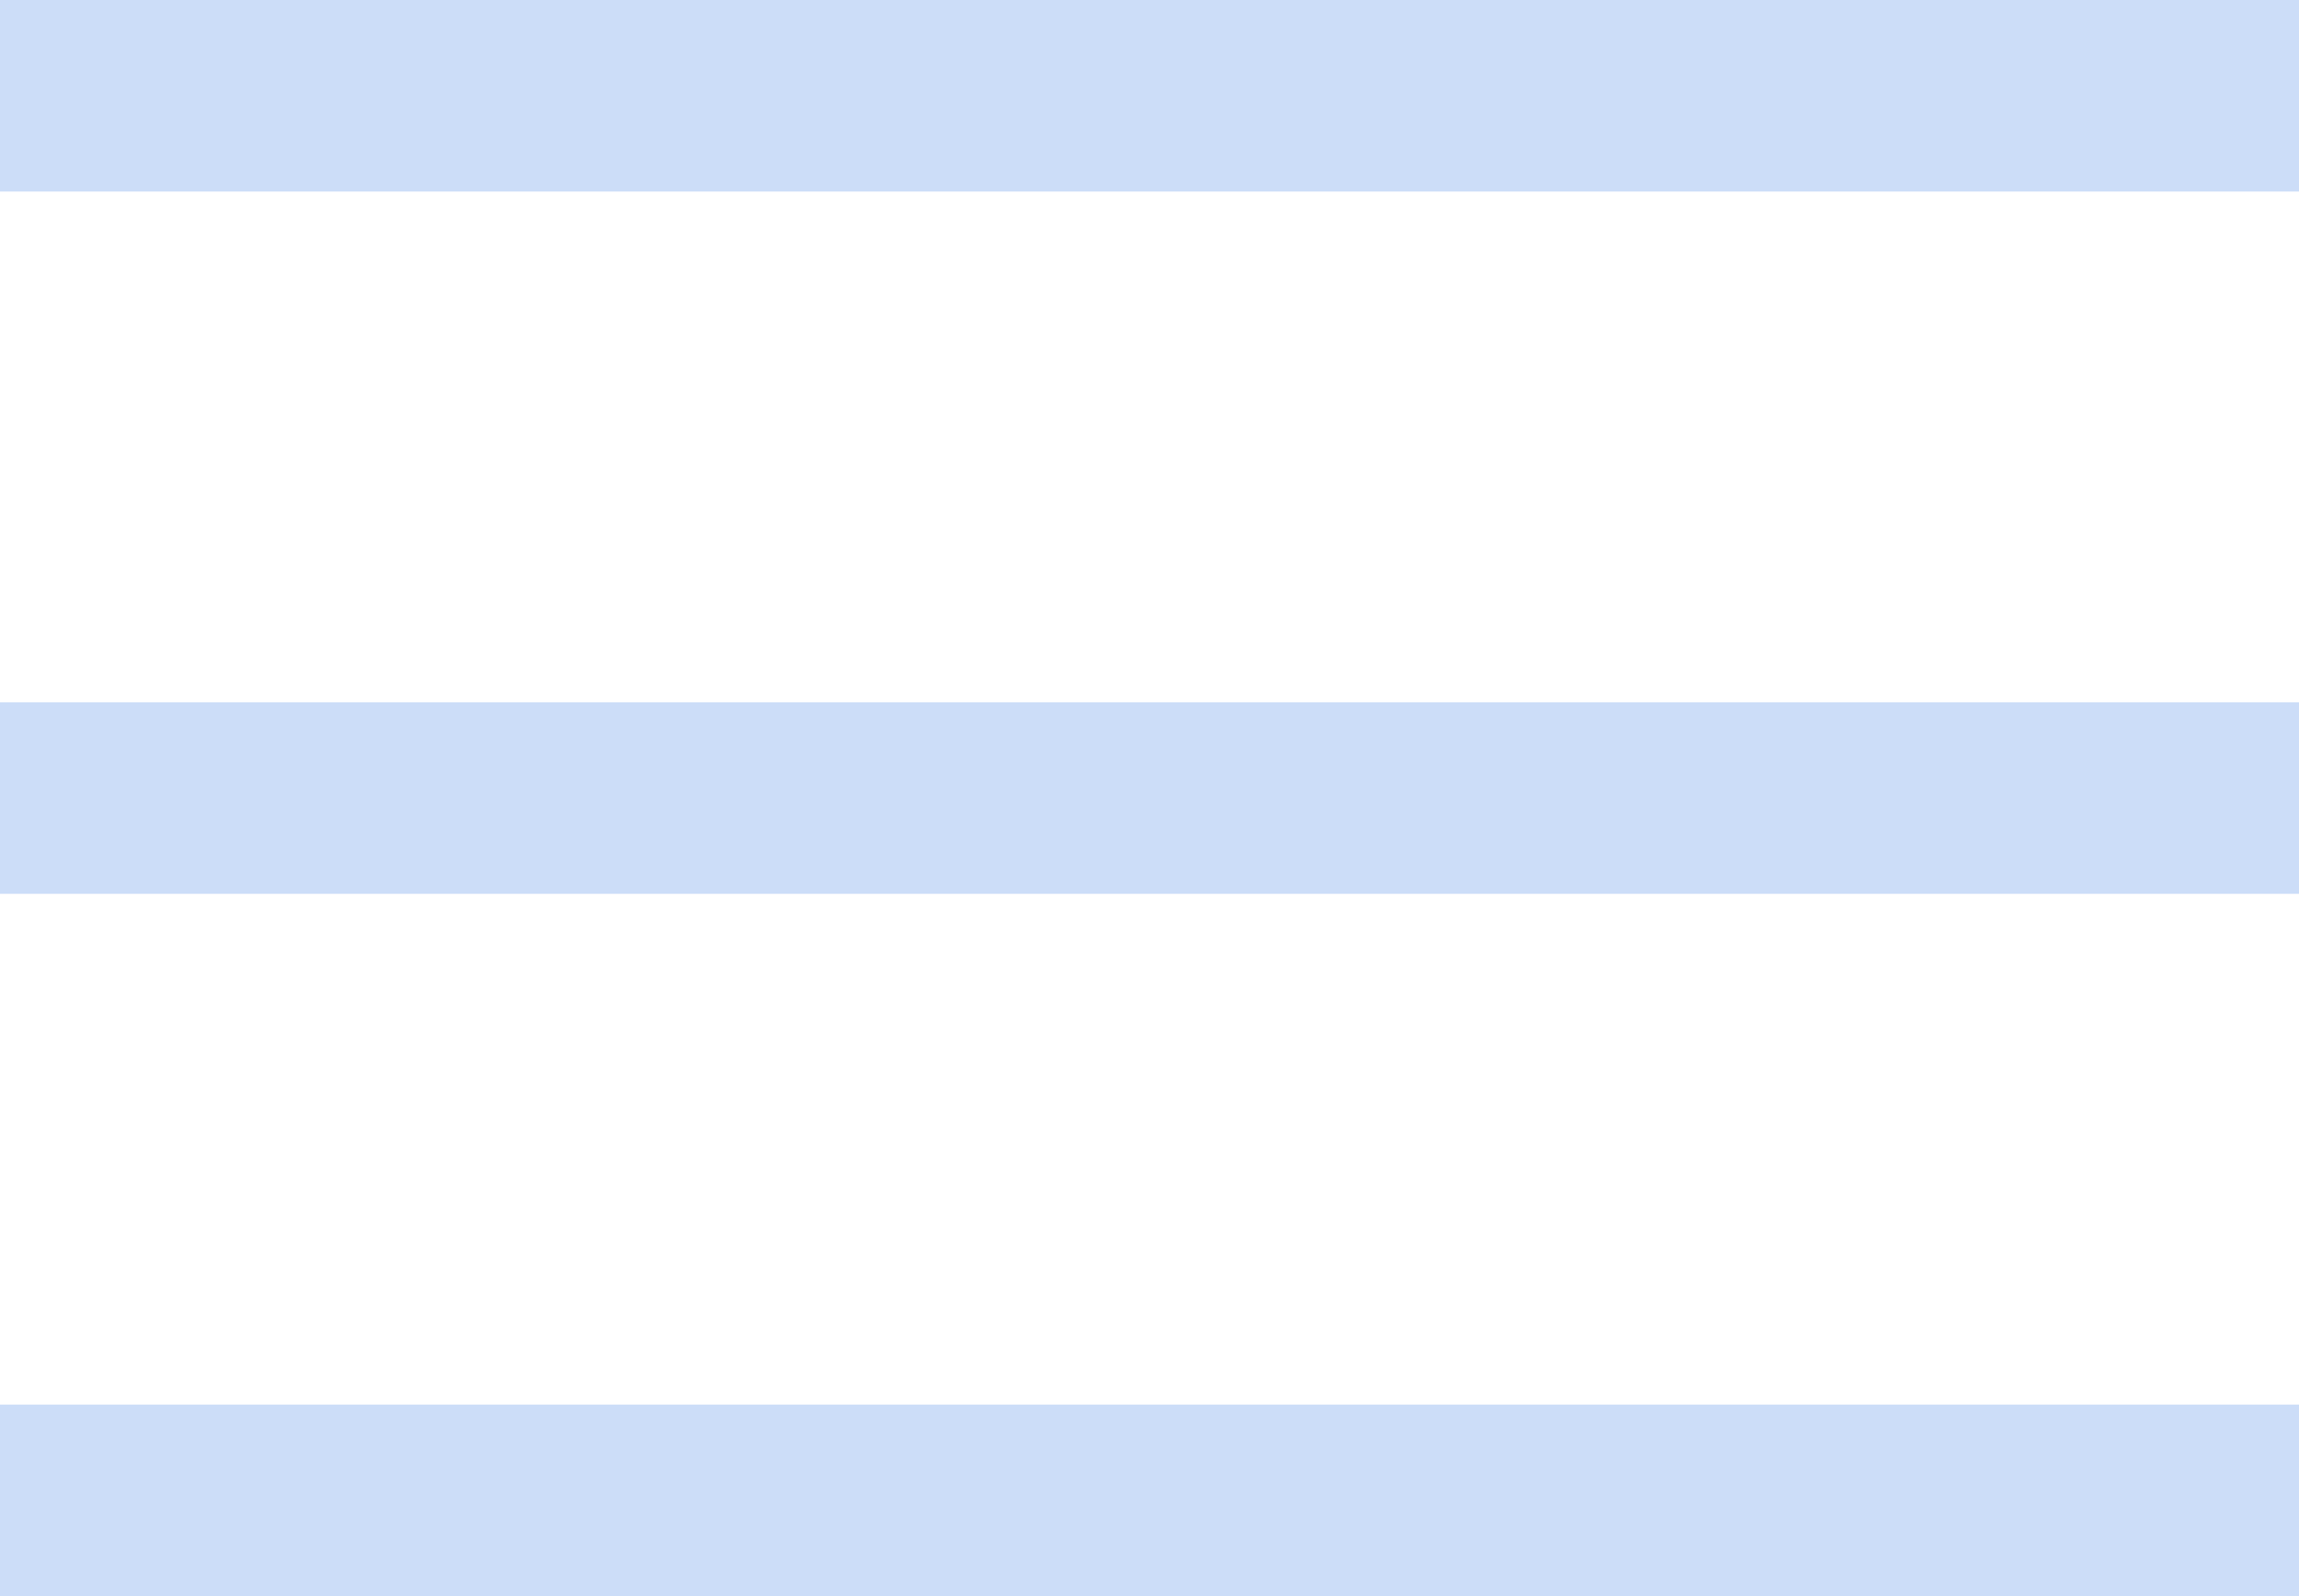
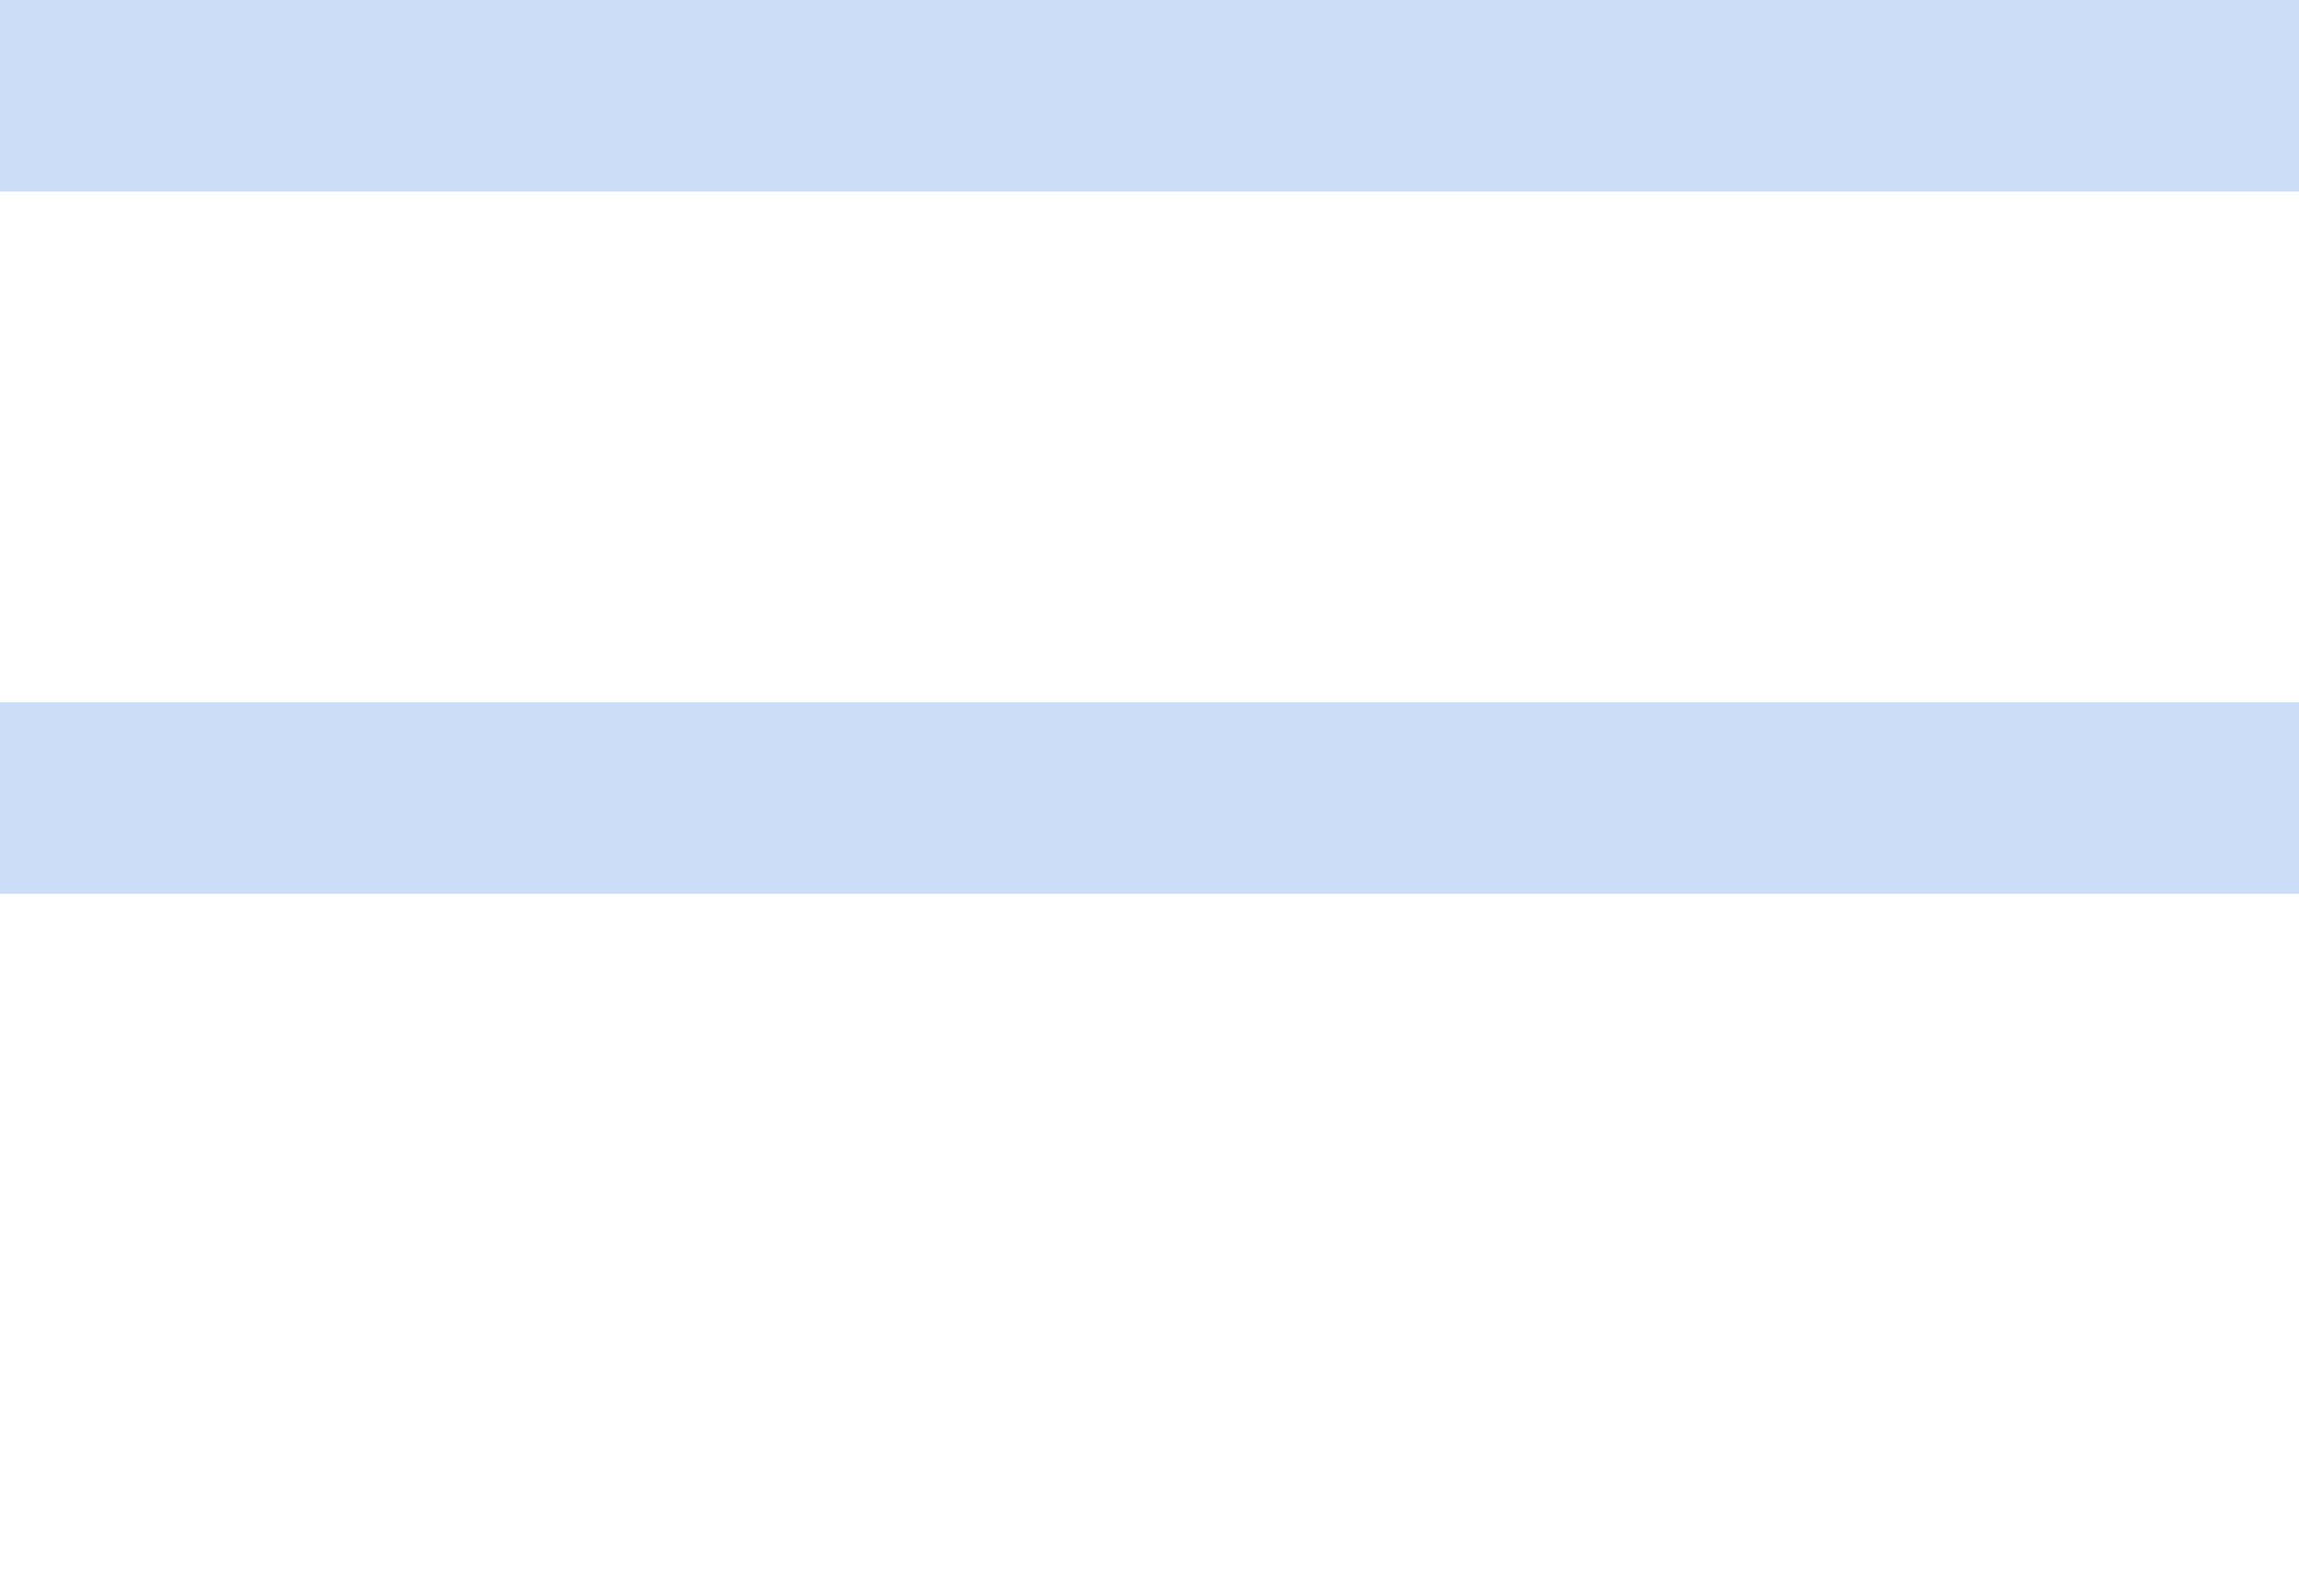
<svg xmlns="http://www.w3.org/2000/svg" width="36" height="25" viewBox="0 0 36 25" fill="none">
  <path d="M36 0H0V3H36V0Z" fill="#CCDDF8" />
  <path d="M36 11H0V14H36V11Z" fill="#CCDDF8" />
-   <path d="M36 22H0V25H36V22Z" fill="#CCDDF8" />
</svg>